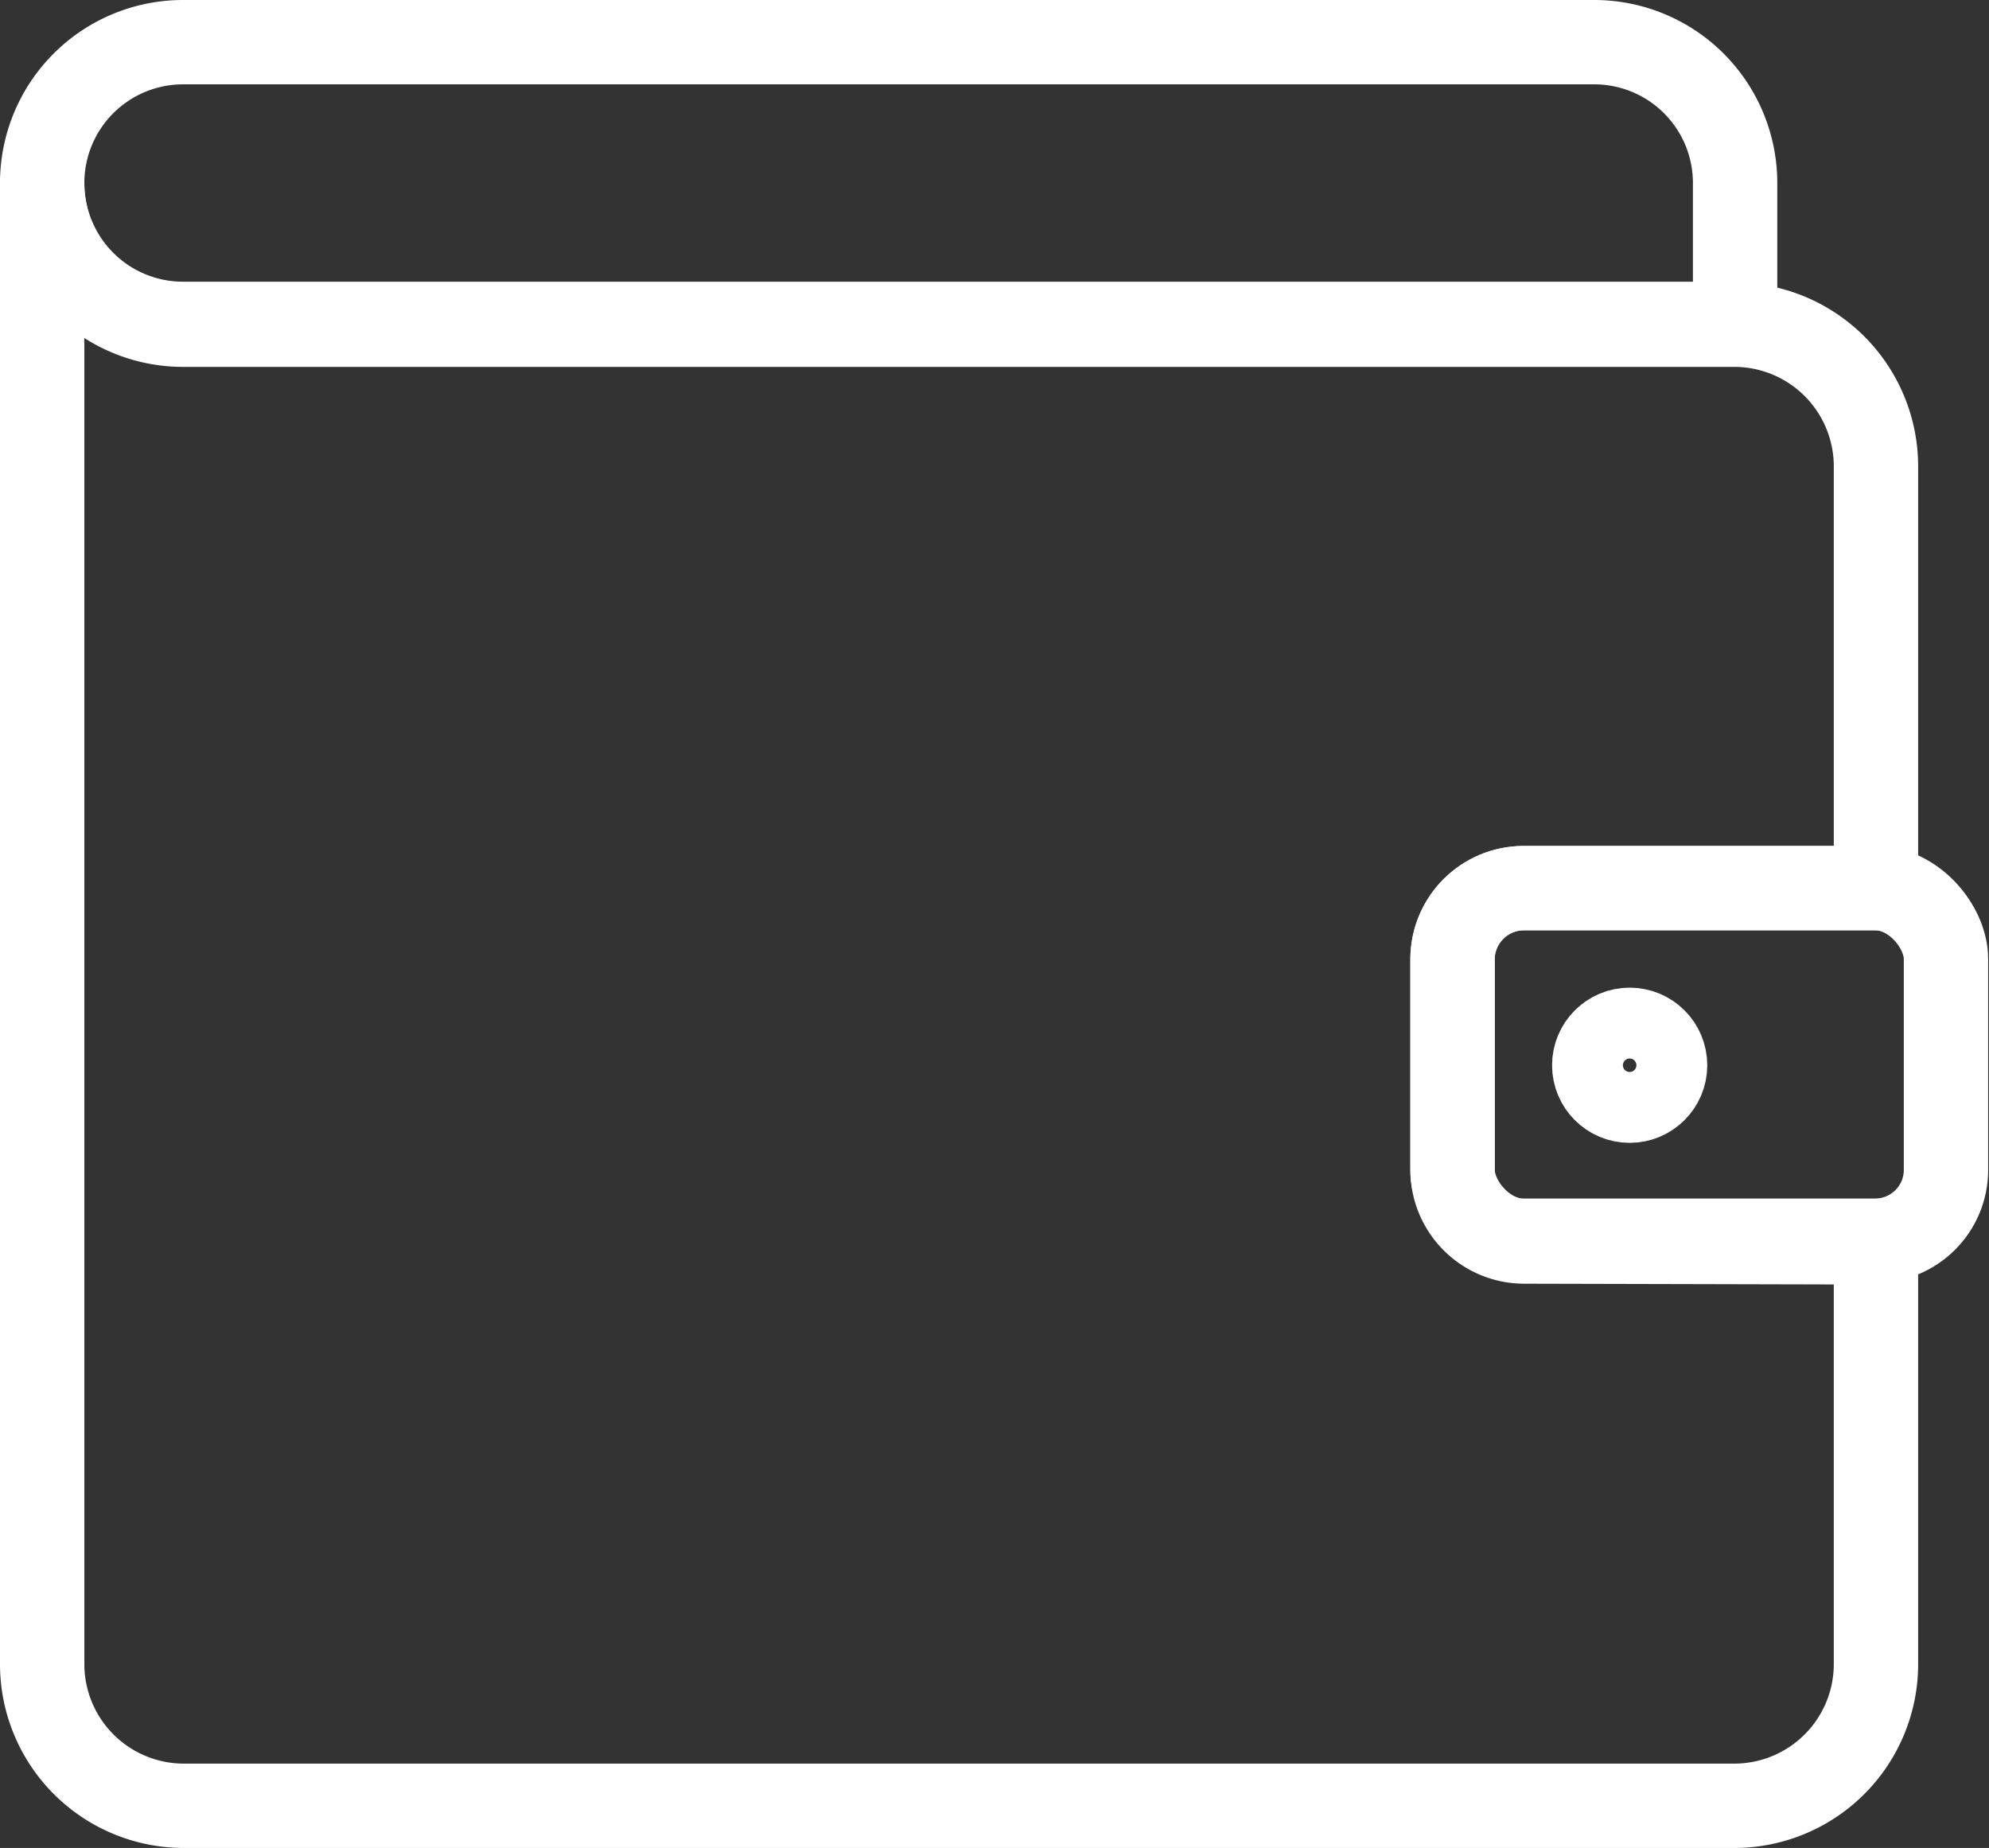
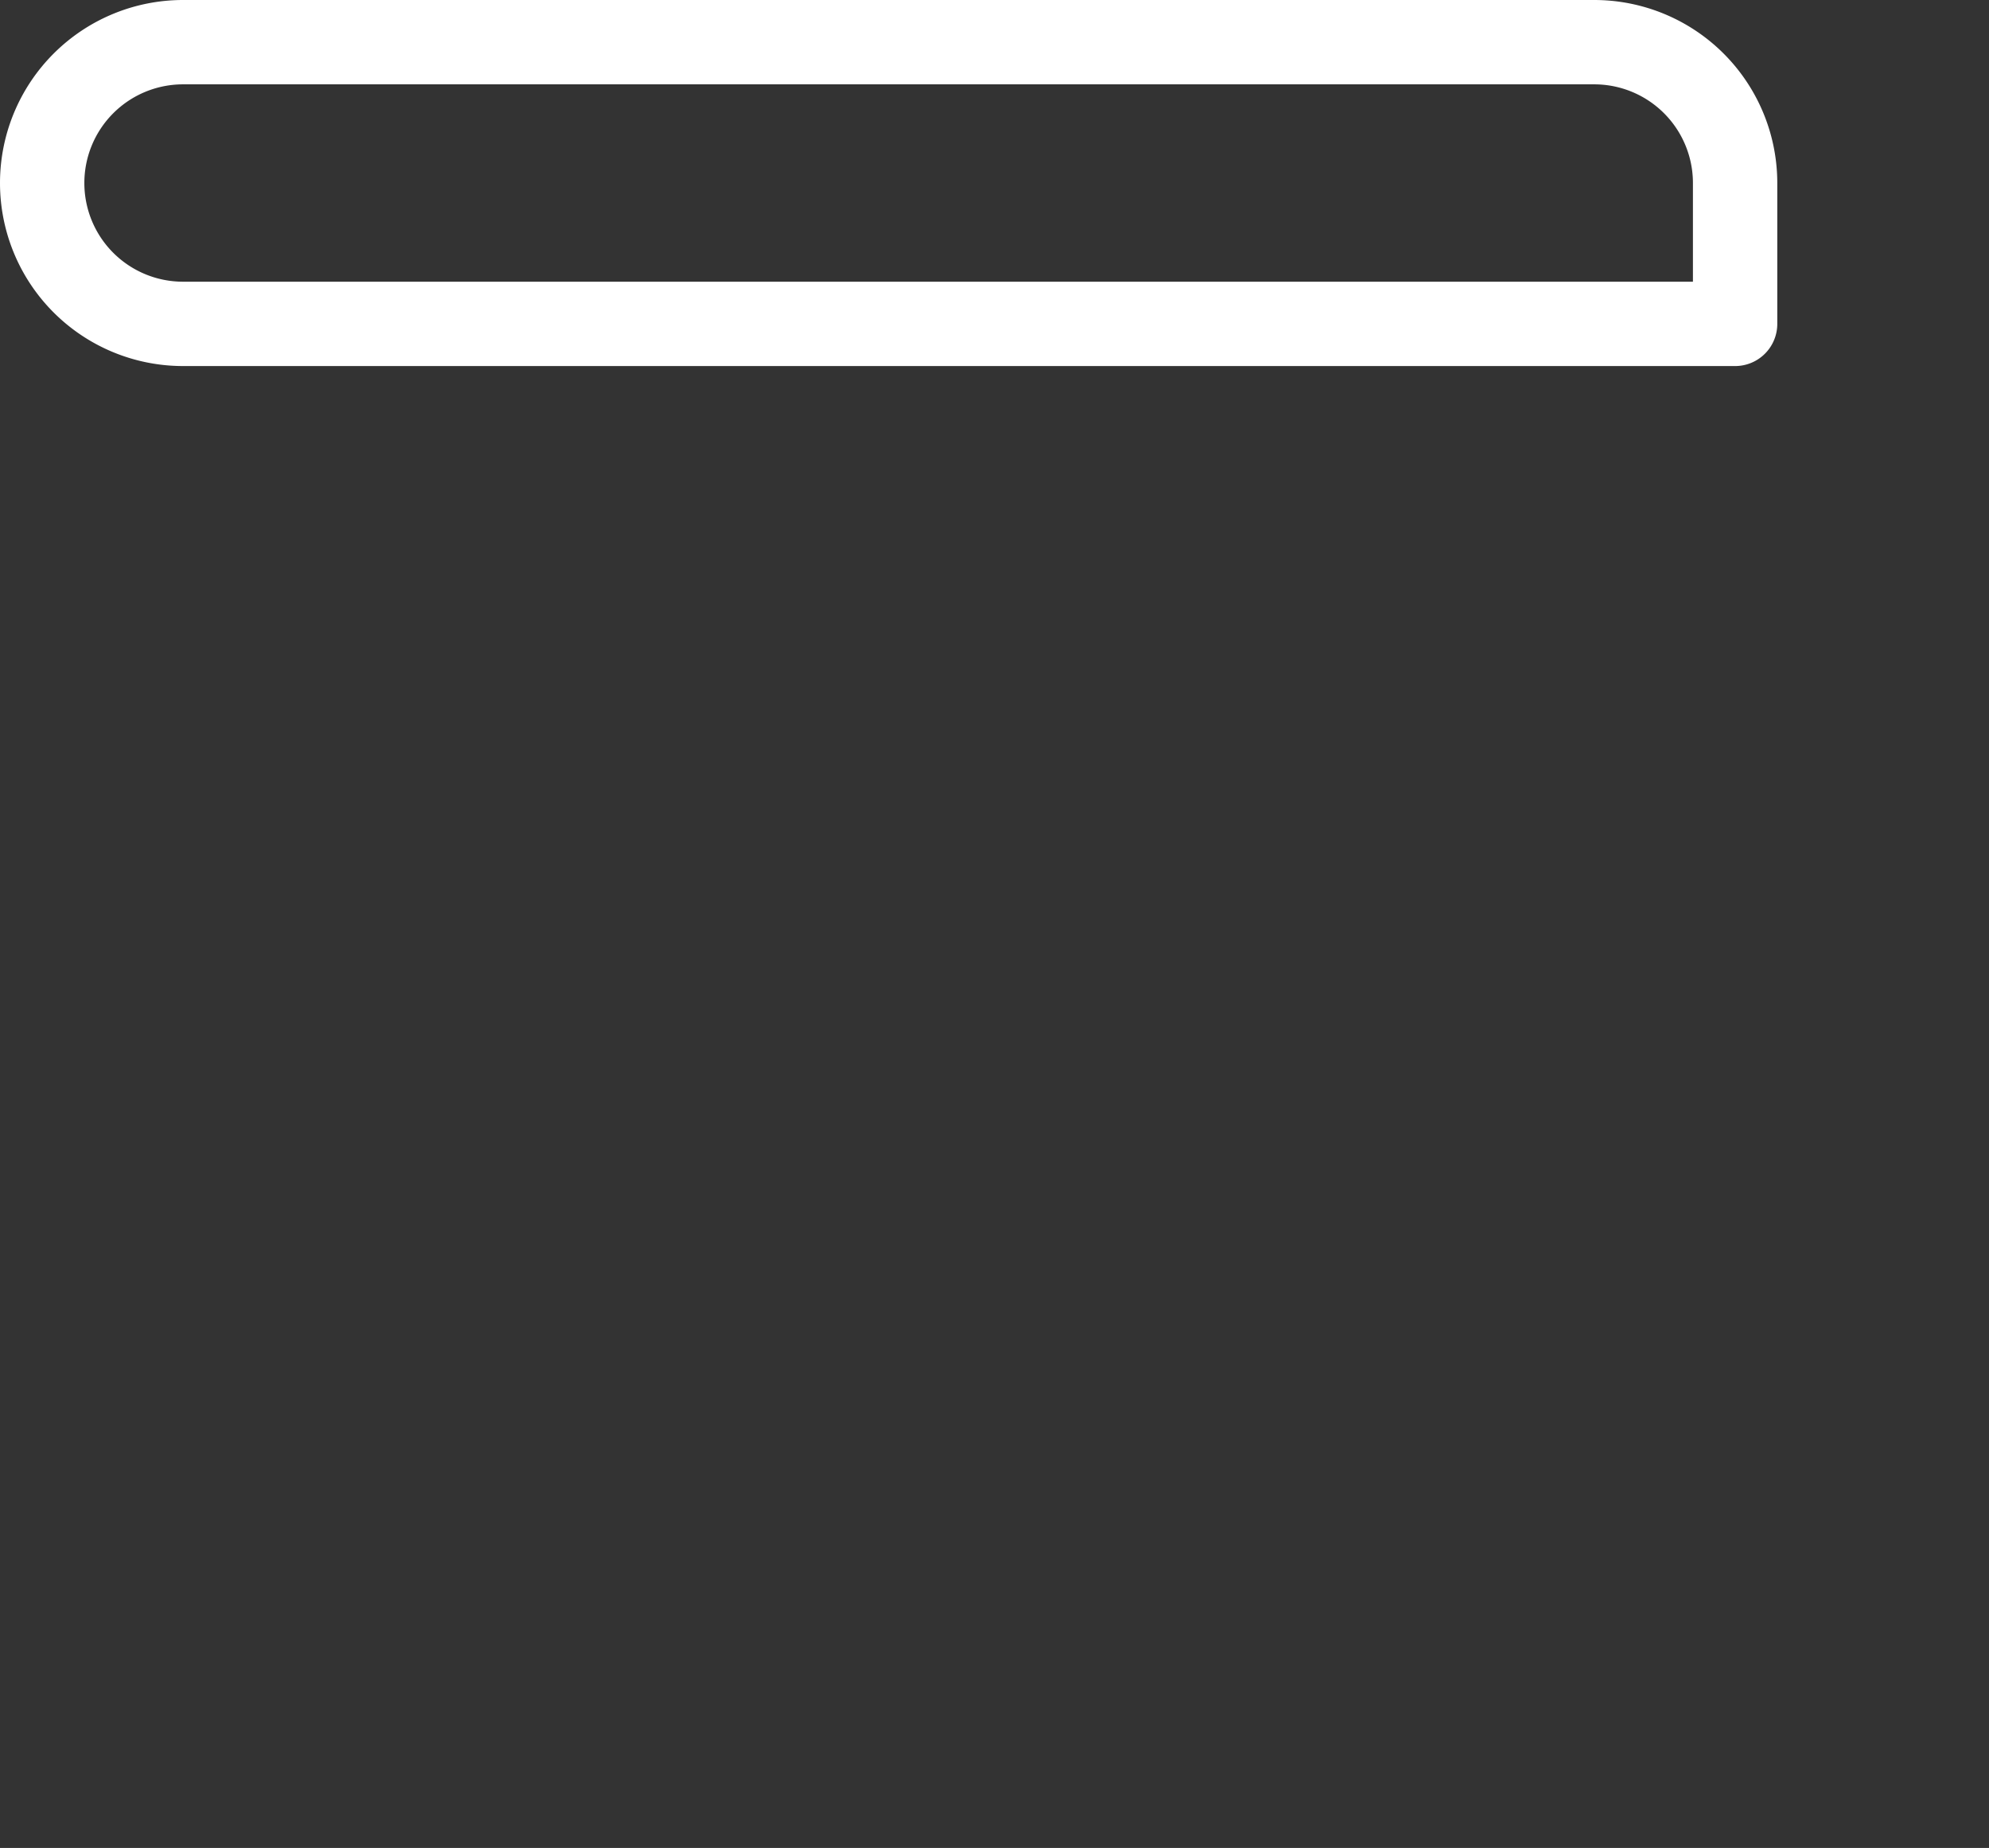
<svg xmlns="http://www.w3.org/2000/svg" viewBox="0 0 23.58 21.91">
  <rect x="0" y="0" width="23.58" height="21.91" fill="#333333" stroke="none" />
  <defs>
    <style>.cls-1{fill:none;stroke:#fff;stroke-linecap:round;stroke-linejoin:round;}</style>
  </defs>
  <title>retry_payment</title>
  <g id="Layer_2" data-name="Layer 2">
    <g id="Layer_1-2" data-name="Layer 1">
-       <circle class="cls-1" cx="19.32" cy="12.63" r="0.42" />
-       <path class="cls-1" d="M18.06,14.72a.85.85,0,0,1-.84-.84V11.37a.85.85,0,0,1,.84-.84h4.18v-5a1.68,1.68,0,0,0-1.67-1.68H2.17A1.67,1.67,0,0,1,.5,2.17V19.73a1.68,1.68,0,0,0,1.67,1.68h18.4a1.68,1.68,0,0,0,1.67-1.68v-5Z" />
-       <rect class="cls-1" x="17.22" y="10.53" width="5.85" height="4.18" rx="0.84" ry="0.84" />
      <path class="cls-1" d="M20.57,3.84H2.17A1.67,1.67,0,0,1,.5,2.17h0A1.67,1.67,0,0,1,2.17.5H18.9a1.67,1.67,0,0,1,1.67,1.67Z" />
    </g>
  </g>
</svg>